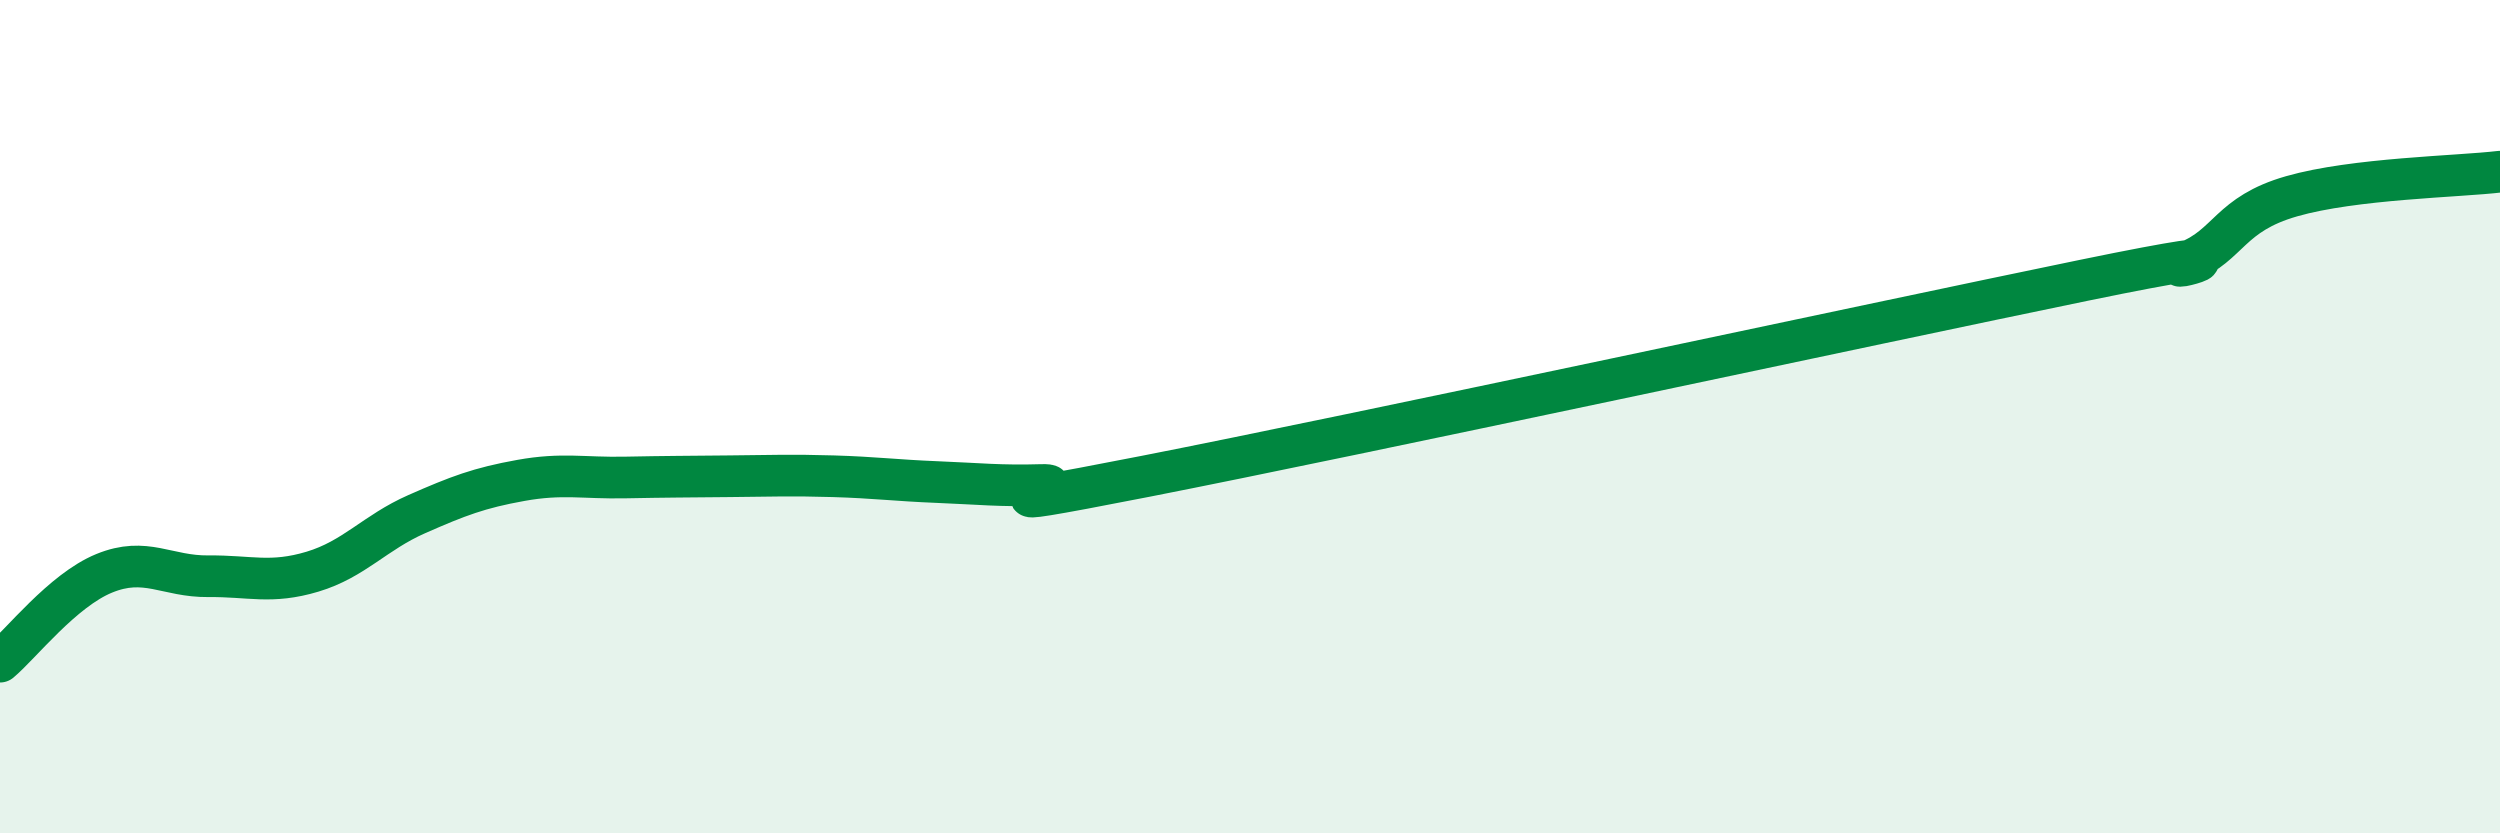
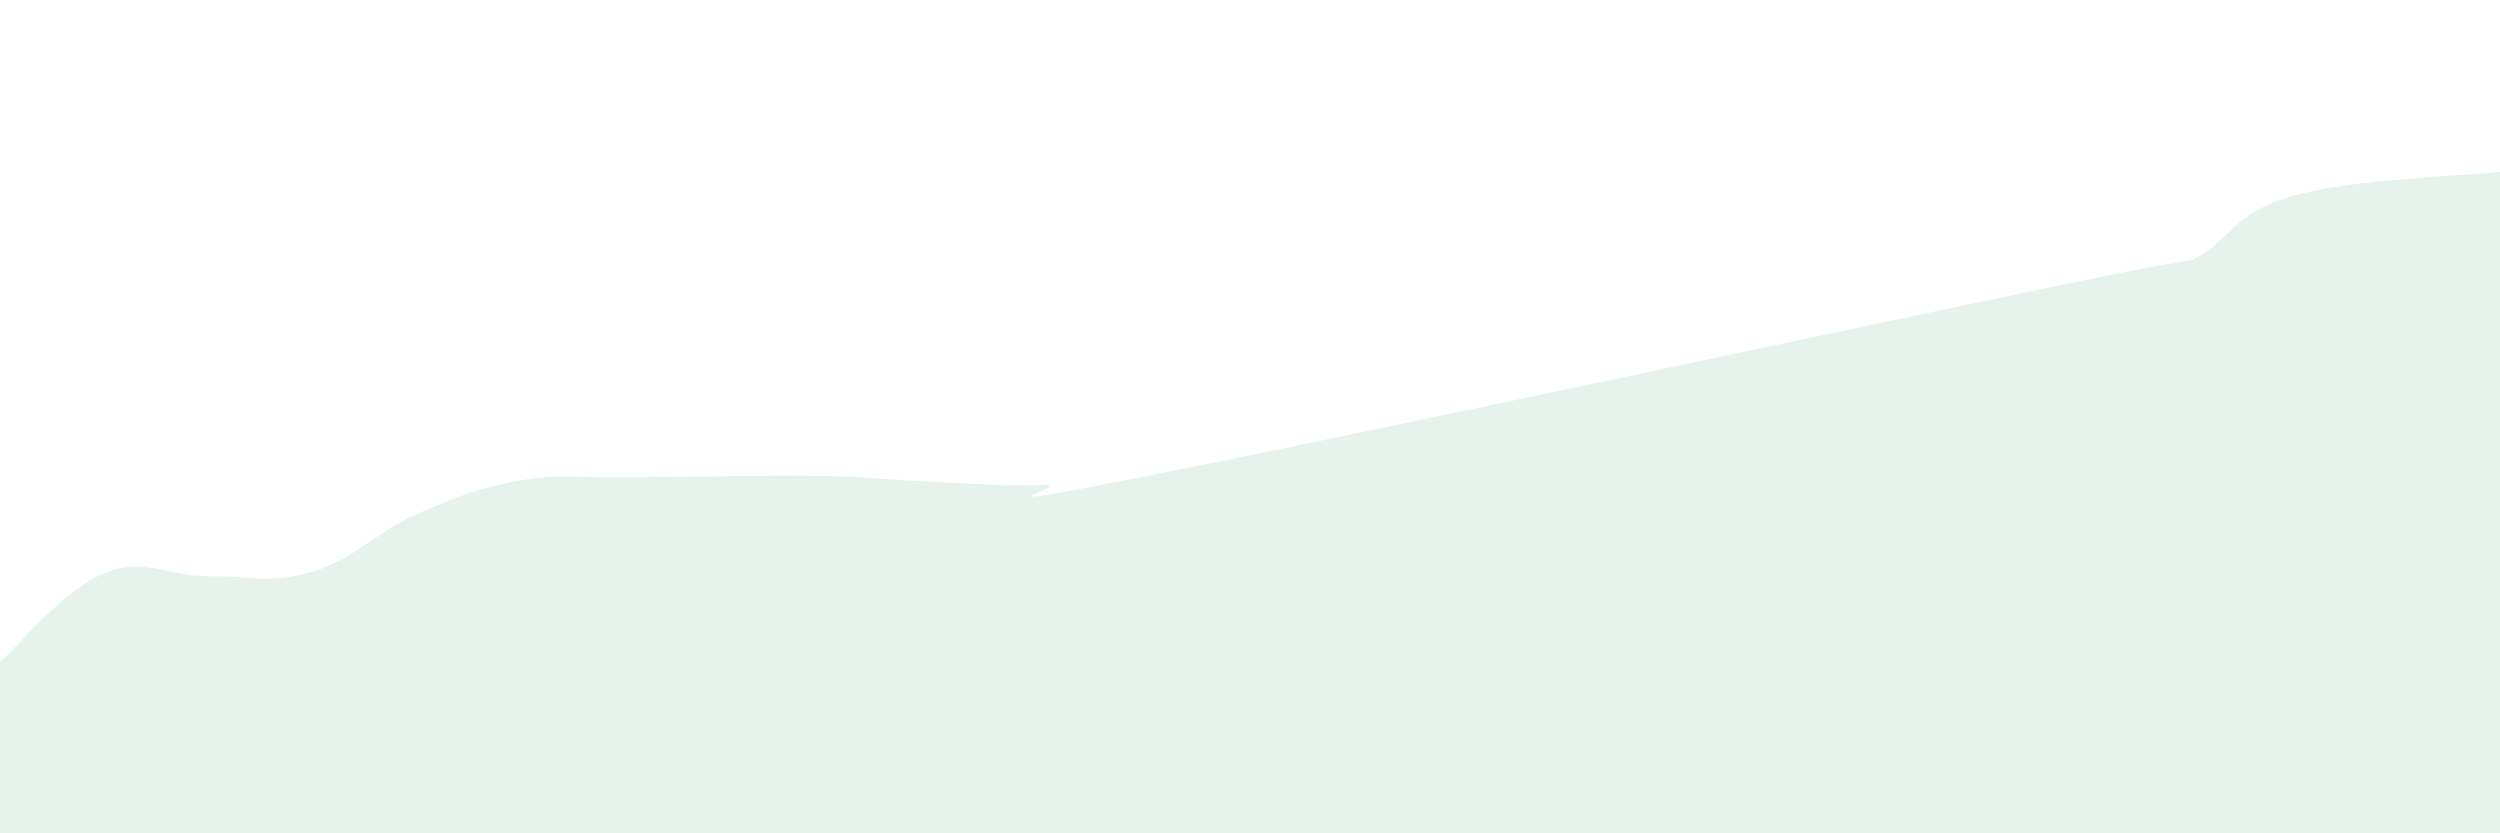
<svg xmlns="http://www.w3.org/2000/svg" width="60" height="20" viewBox="0 0 60 20">
  <path d="M 0,15.88 C 0.5,15.46 1.5,14.17 2.5,13.76 C 3.5,13.35 4,13.84 5,13.83 C 6,13.82 6.5,14.02 7.5,13.72 C 8.5,13.42 9,12.78 10,12.34 C 11,11.9 11.5,11.71 12.5,11.53 C 13.5,11.35 14,11.48 15,11.46 C 16,11.44 16.5,11.44 17.5,11.43 C 18.5,11.42 19,11.4 20,11.43 C 21,11.46 21.5,11.53 22.5,11.57 C 23.5,11.61 24,11.67 25,11.64 C 26,11.61 22.5,12.41 27.5,11.43 C 32.5,10.45 45,7.76 50,6.73 C 55,5.7 51.5,6.68 52.5,6.28 C 53.5,5.88 53.5,5.14 55,4.71 C 56.5,4.28 59,4.24 60,4.12L60 20L0 20Z" fill="#008740" opacity="0.1" stroke-linecap="round" stroke-linejoin="round" />
-   <path d="M 0,15.88 C 0.5,15.46 1.5,14.17 2.5,13.76 C 3.5,13.35 4,13.84 5,13.83 C 6,13.82 6.5,14.02 7.5,13.72 C 8.5,13.42 9,12.78 10,12.34 C 11,11.9 11.5,11.71 12.5,11.53 C 13.5,11.35 14,11.48 15,11.46 C 16,11.44 16.5,11.44 17.5,11.43 C 18.5,11.42 19,11.4 20,11.43 C 21,11.46 21.5,11.53 22.5,11.57 C 23.5,11.61 24,11.67 25,11.64 C 26,11.61 22.5,12.41 27.5,11.43 C 32.5,10.45 45,7.76 50,6.73 C 55,5.7 51.5,6.68 52.5,6.28 C 53.5,5.88 53.5,5.14 55,4.71 C 56.5,4.28 59,4.24 60,4.12" stroke="#008740" stroke-width="1" fill="none" stroke-linecap="round" stroke-linejoin="round" />
</svg>